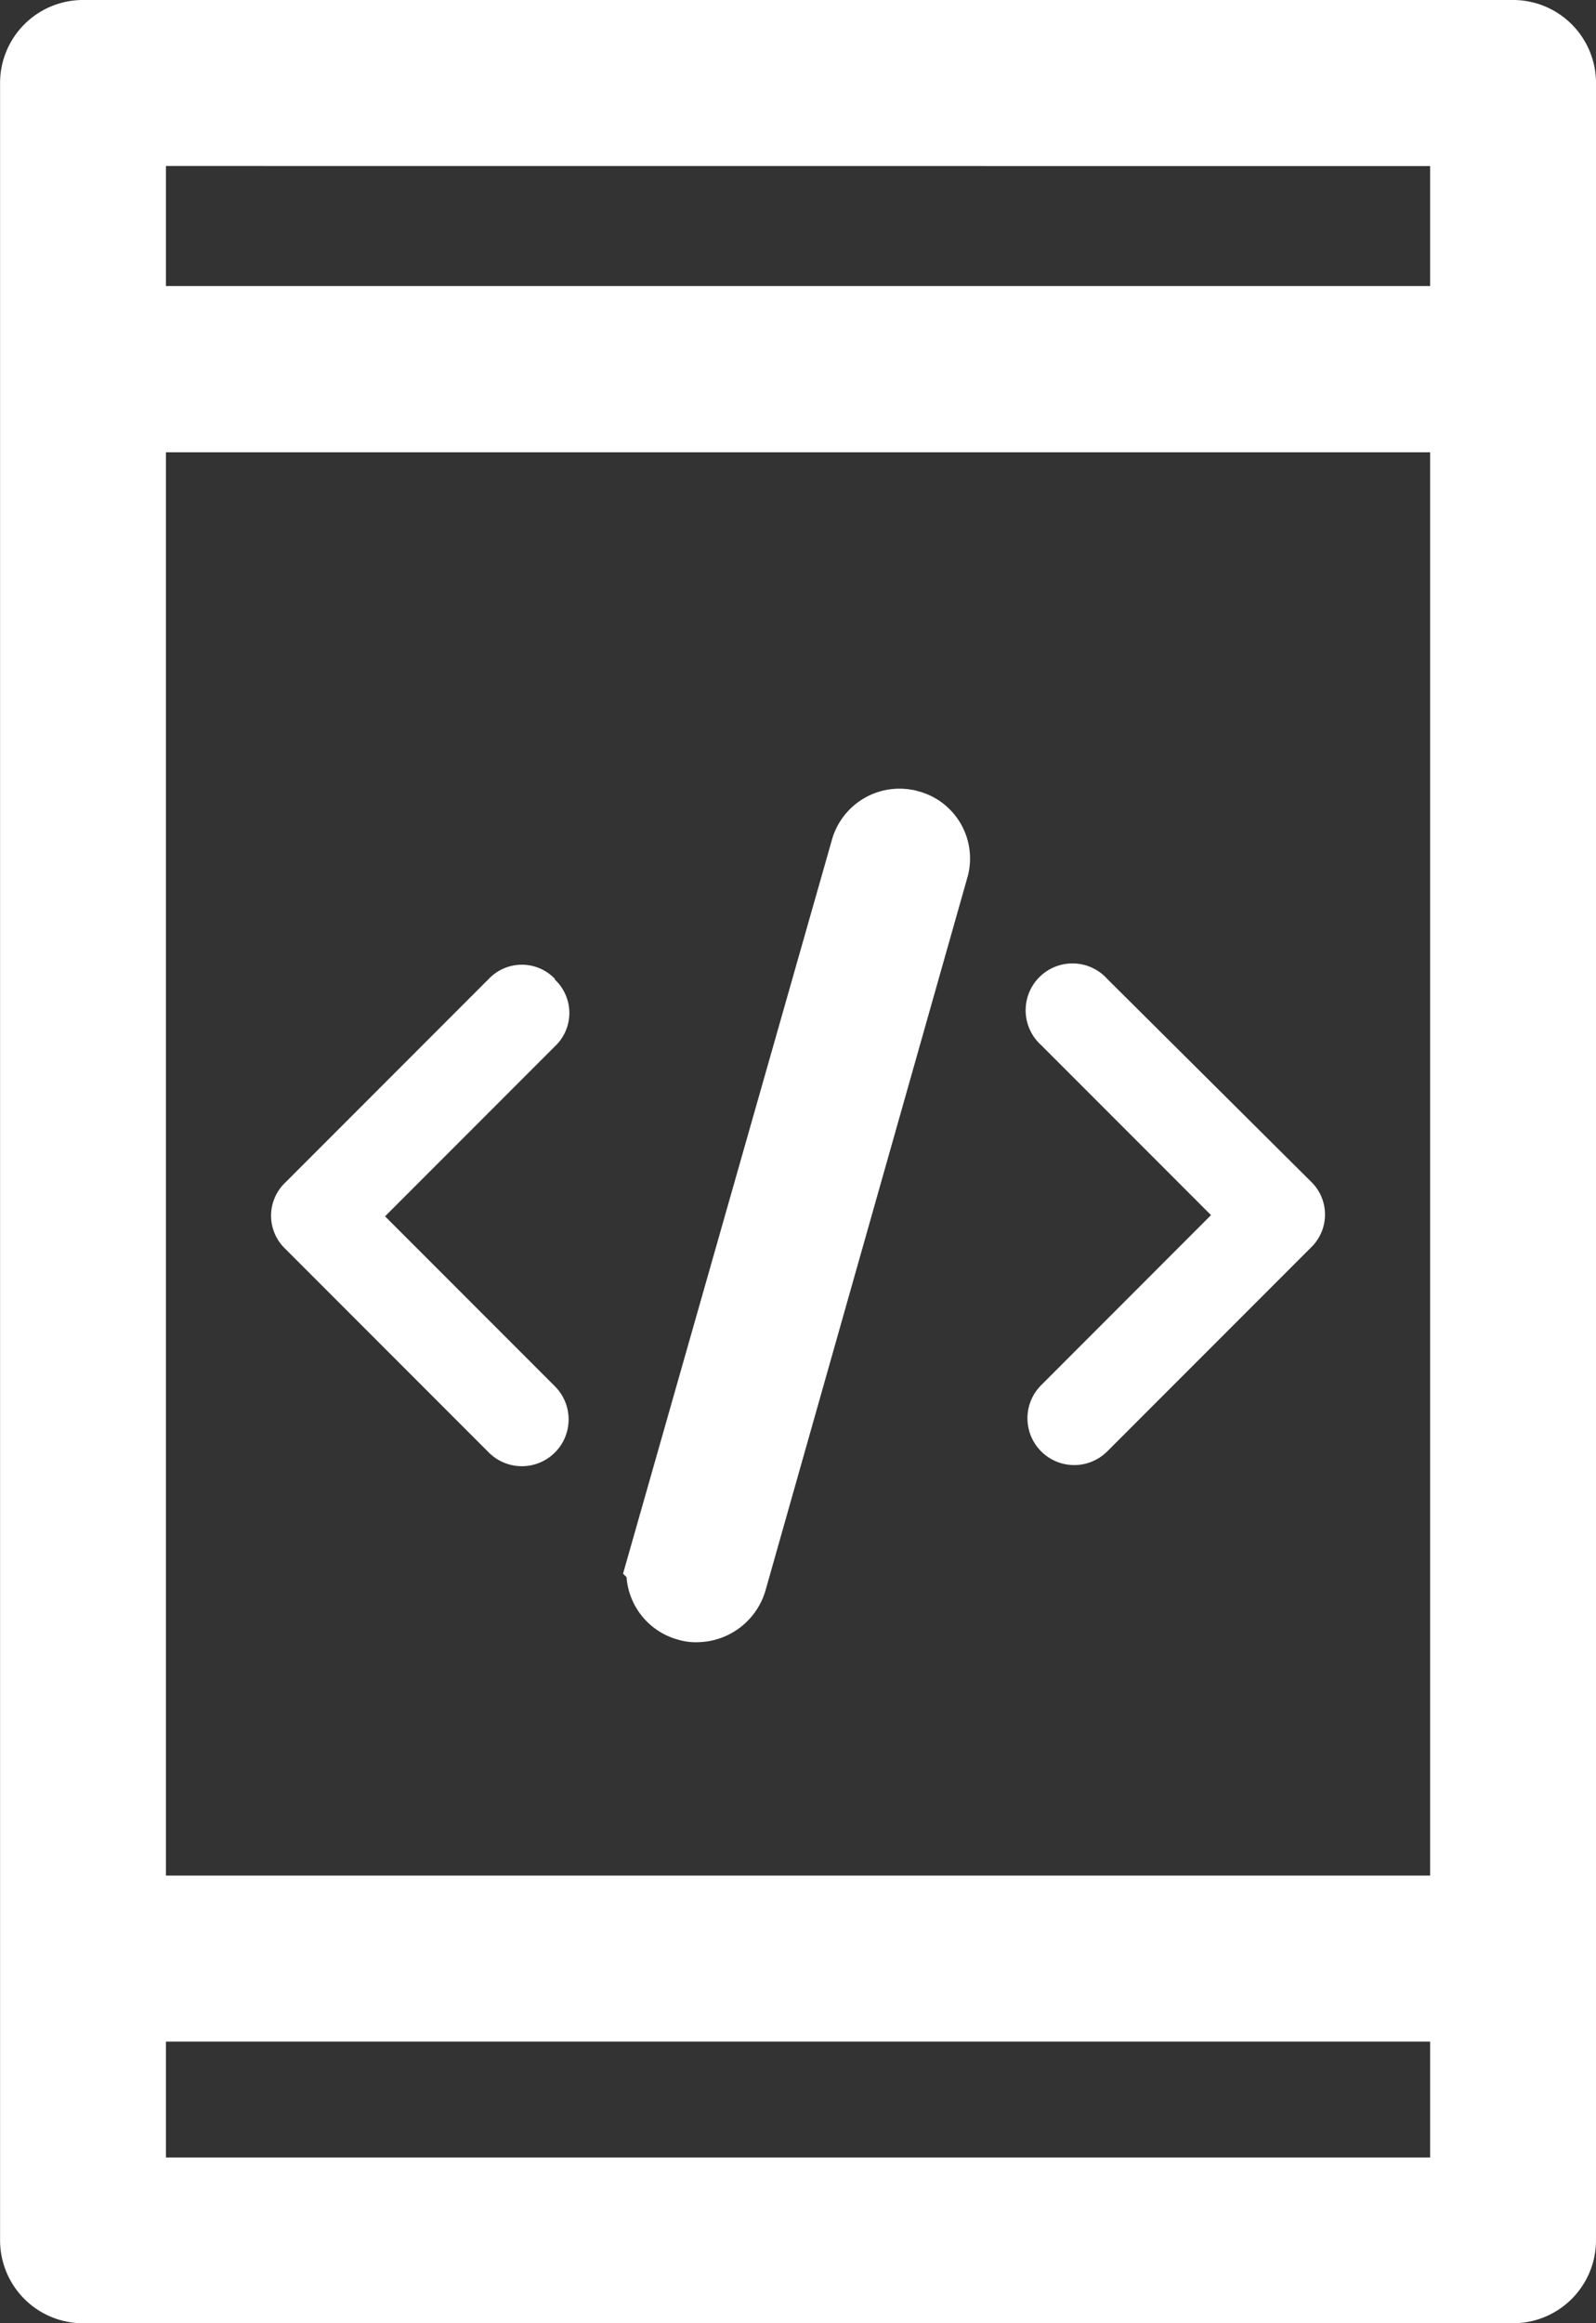
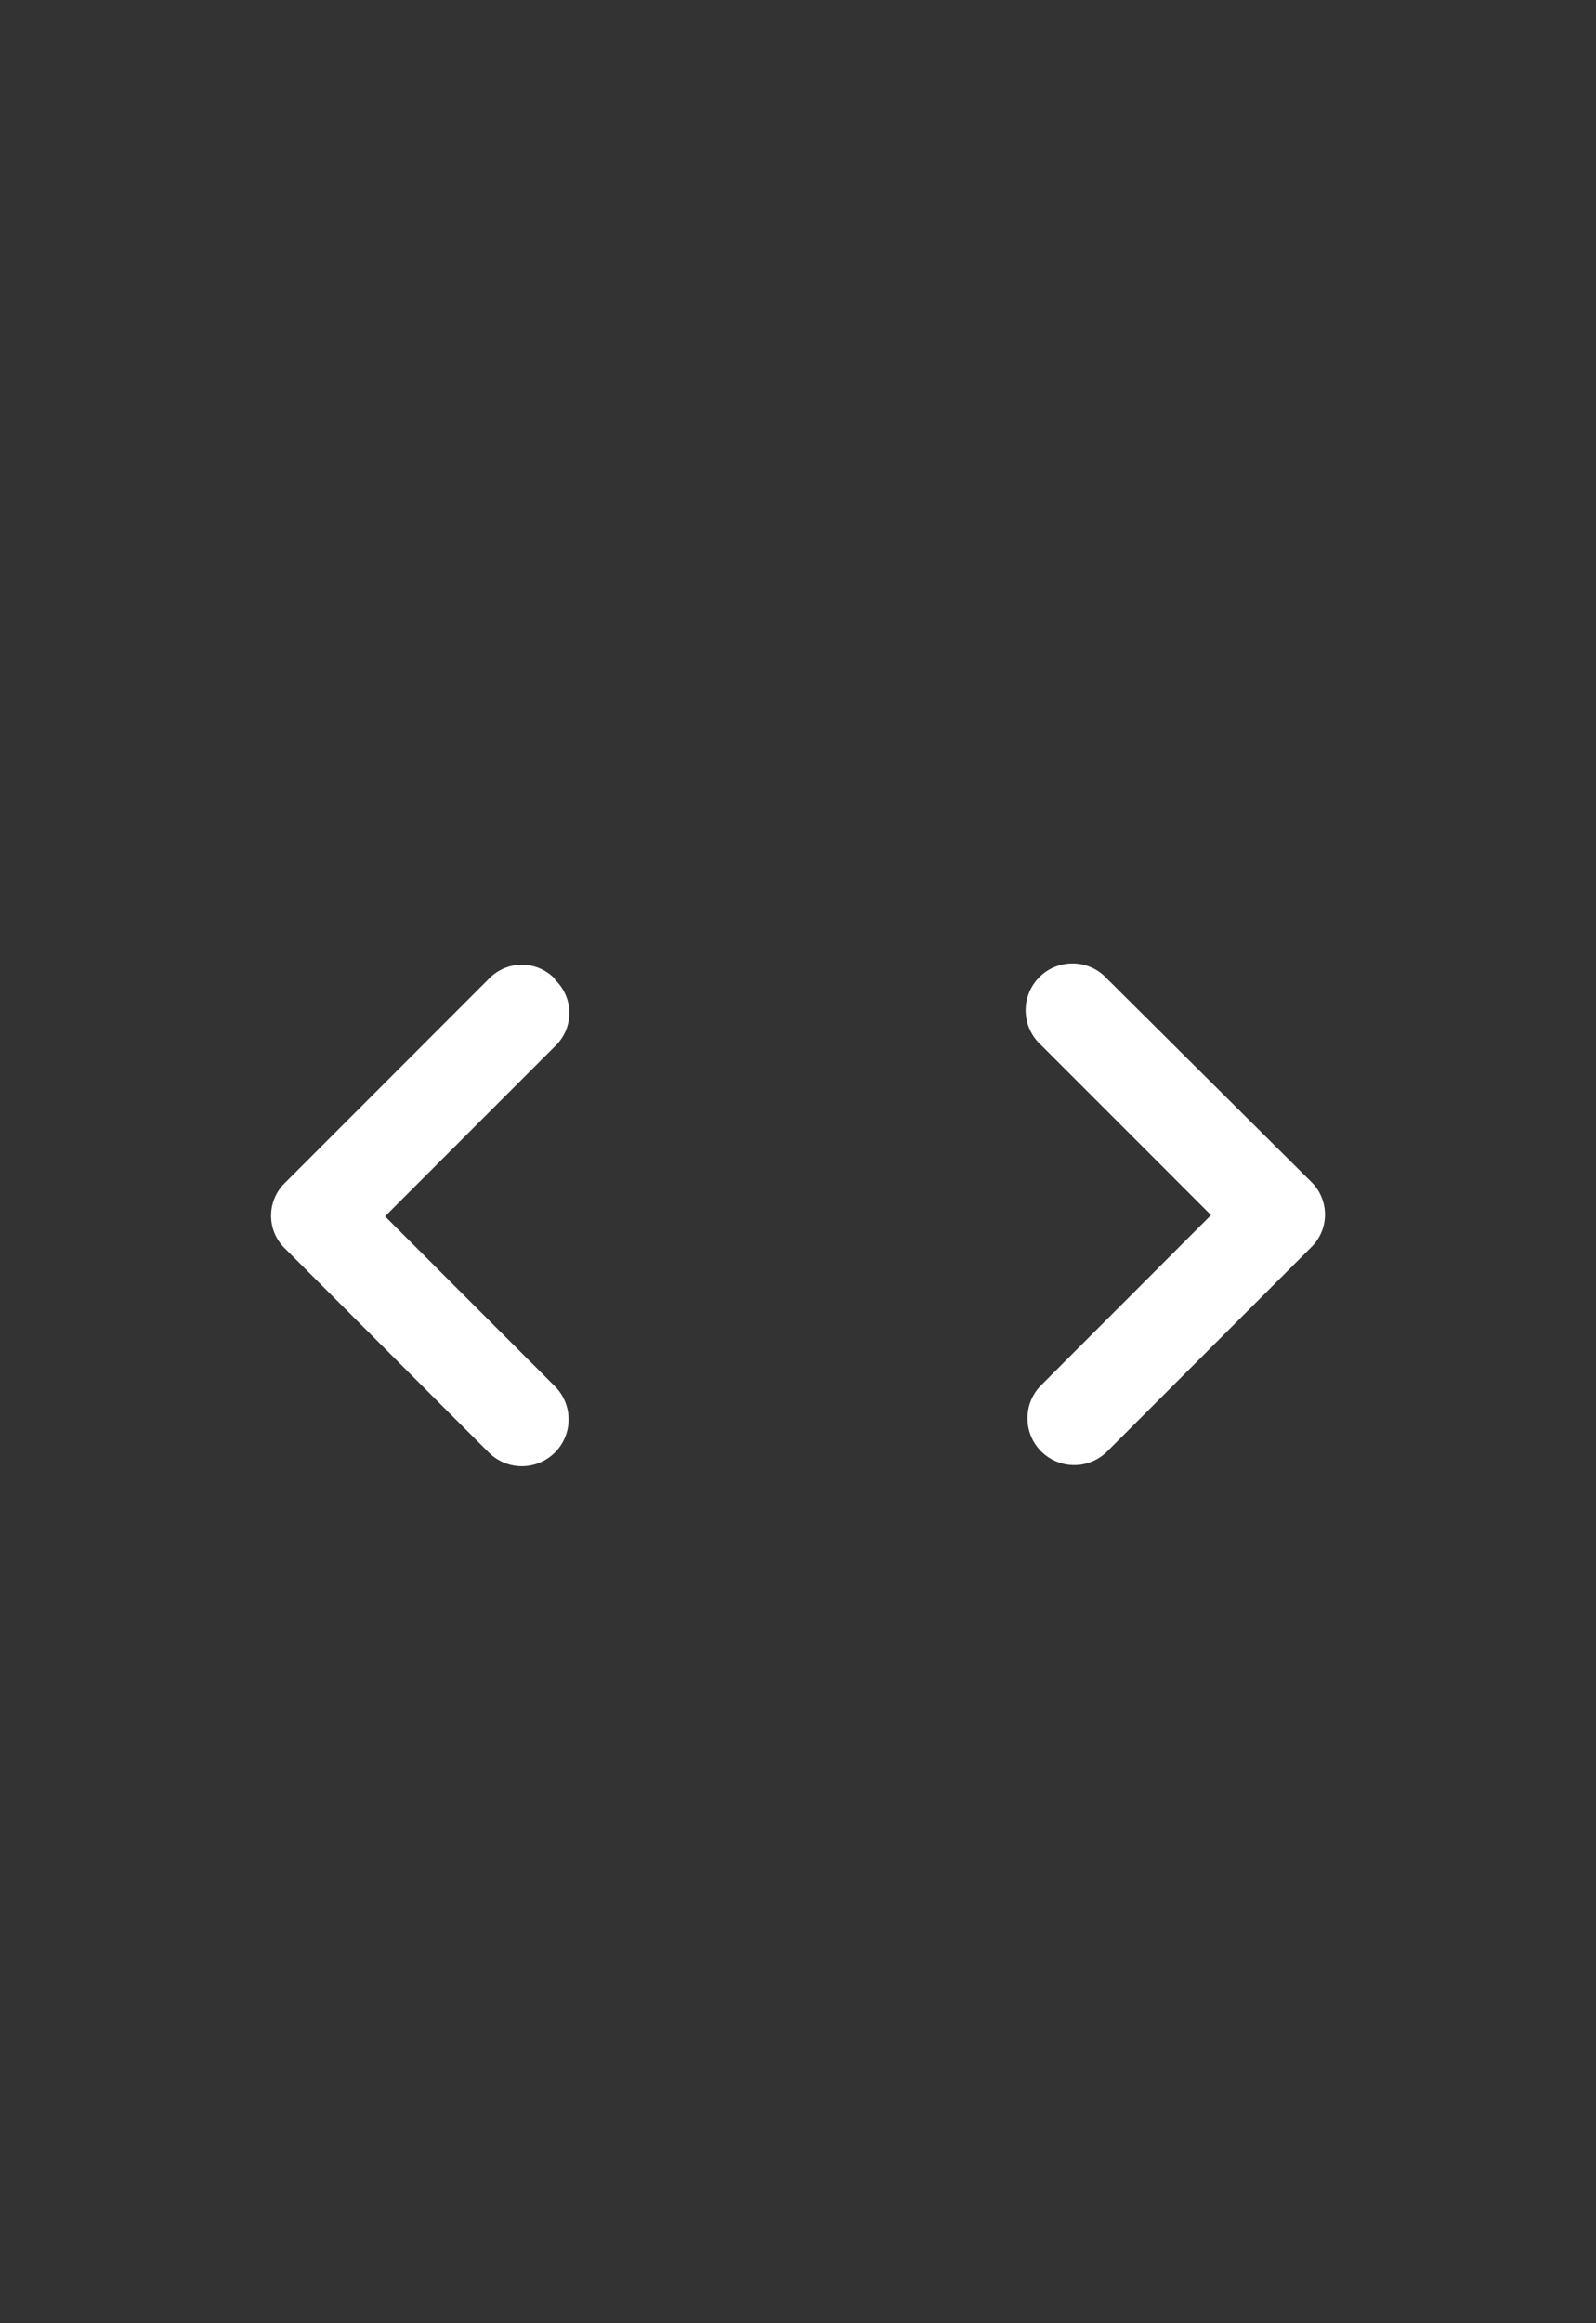
<svg xmlns="http://www.w3.org/2000/svg" width="21.168" height="30.79" viewBox="0 0 21.168 30.79">
  <rect x="0" y="0" width="21.168" height="30.79" fill="#333333" stroke="none" />
  <g id="Group_103532" data-name="Group 103532" transform="translate(-238 -2180.359)">
    <g id="Group_103513" data-name="Group 103513" transform="translate(241.6 2191.311)">
      <path id="Path_1812" data-name="Path 1812" d="M475.314,187.437a.621.621,0,1,0-.877.877l2.253,2.253-2.253,2.254a.62.62,0,1,0,.877.877l2.7-2.7a.606.606,0,0,0,0-.877Z" transform="translate(-464.228 -185.415)" fill="#fff" />
-       <path id="Path_1813" data-name="Path 1813" d="M287.739,73.932a.431.431,0,0,0-.54.307l-2.687,9.433a.431.431,0,0,0,.307.54.322.322,0,0,0,.117.014.452.452,0,0,0,.423-.322l2.673-9.433a.422.422,0,0,0-.292-.539Z" transform="translate(-279.287 -73.914)" fill="#fff" stroke="#fff" stroke-width="1" />
      <path id="Path_1814" data-name="Path 1814" d="M119.261,187.438a.606.606,0,0,0-.877,0l-2.7,2.7a.606.606,0,0,0,0,.877l2.7,2.7a.62.62,0,1,0,.877-.877l-2.253-2.253,2.253-2.253a.606.606,0,0,0,0-.884Z" transform="translate(-115.501 -185.417)" fill="#fff" />
    </g>
-     <path id="Path_1730" data-name="Path 1730" d="M2815.675,915.1h-18.967a1.1,1.1,0,0,0-1.1,1.1V944.79a1.1,1.1,0,0,0,1.1,1.1h18.967a1.1,1.1,0,0,0,1.1-1.1V916.2a1.1,1.1,0,0,0-1.1-1.1Zm-17.867,5.994h16.767v18.863h-16.767Zm16.767-3.793v1.59h-16.767V917.3Zm-16.767,26.392v-1.536h16.767v1.536Z" transform="translate(-2557.607 1265.259)" fill="#fff" />
  </g>
</svg>